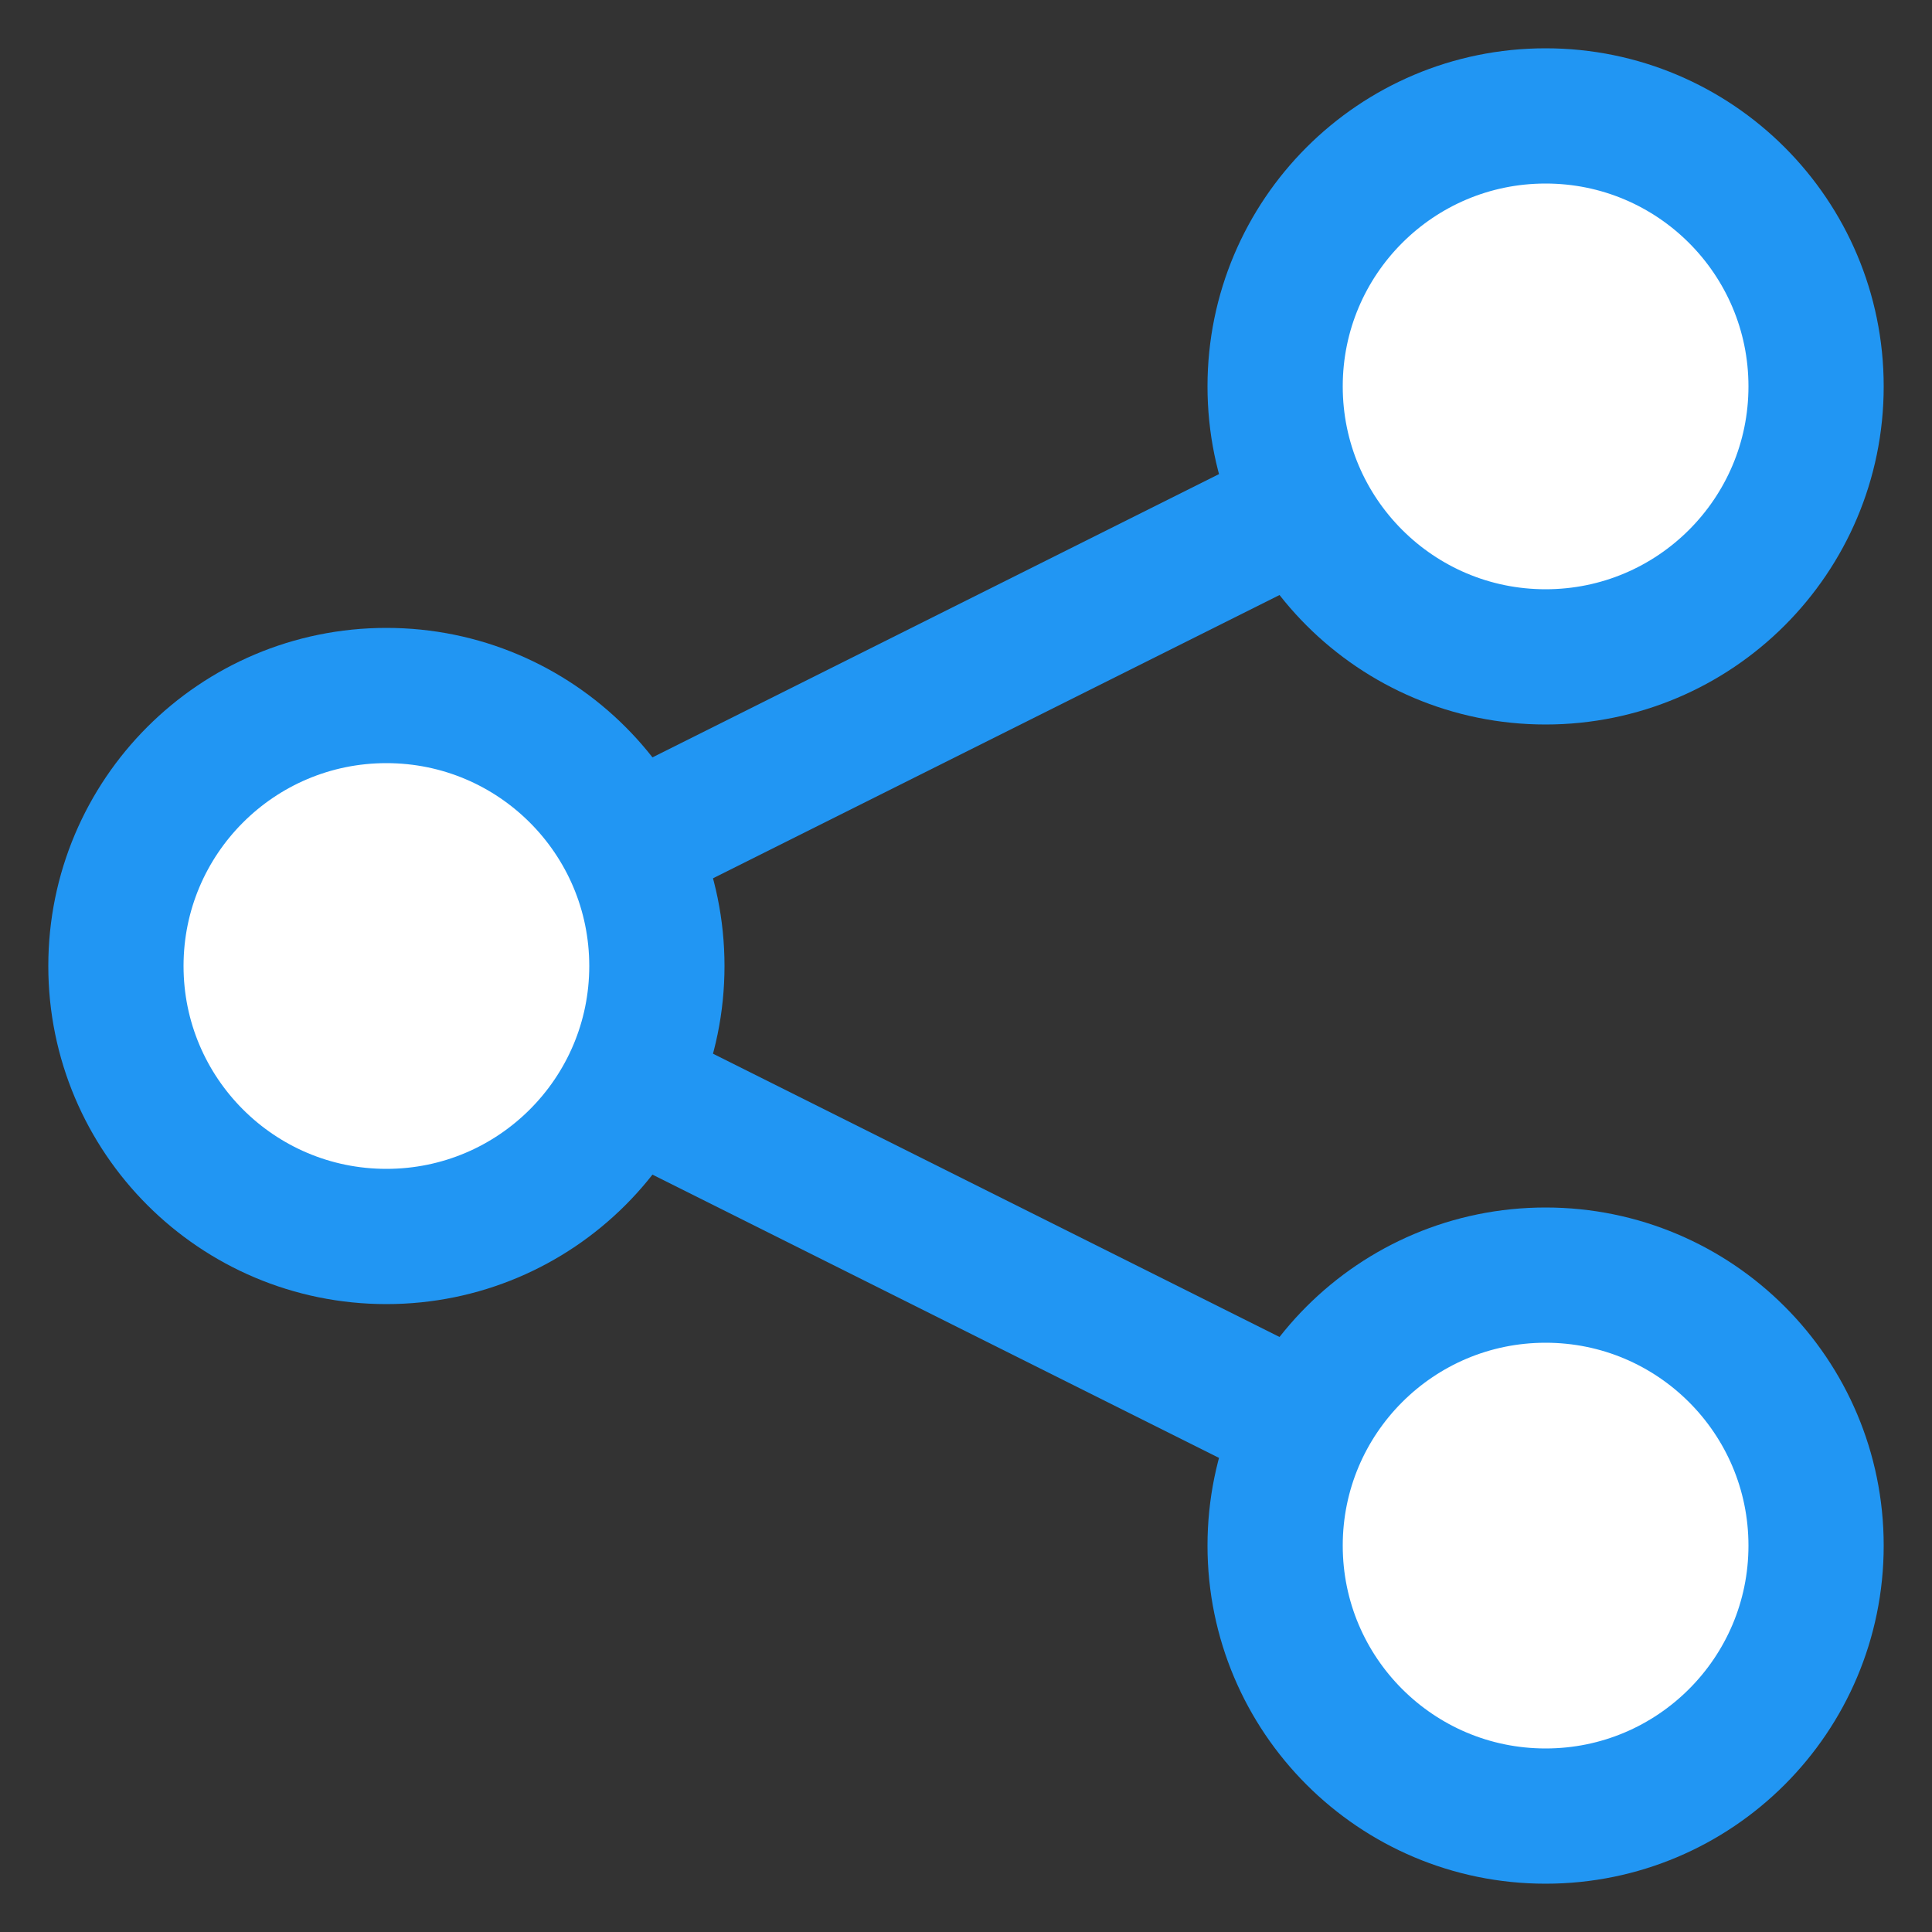
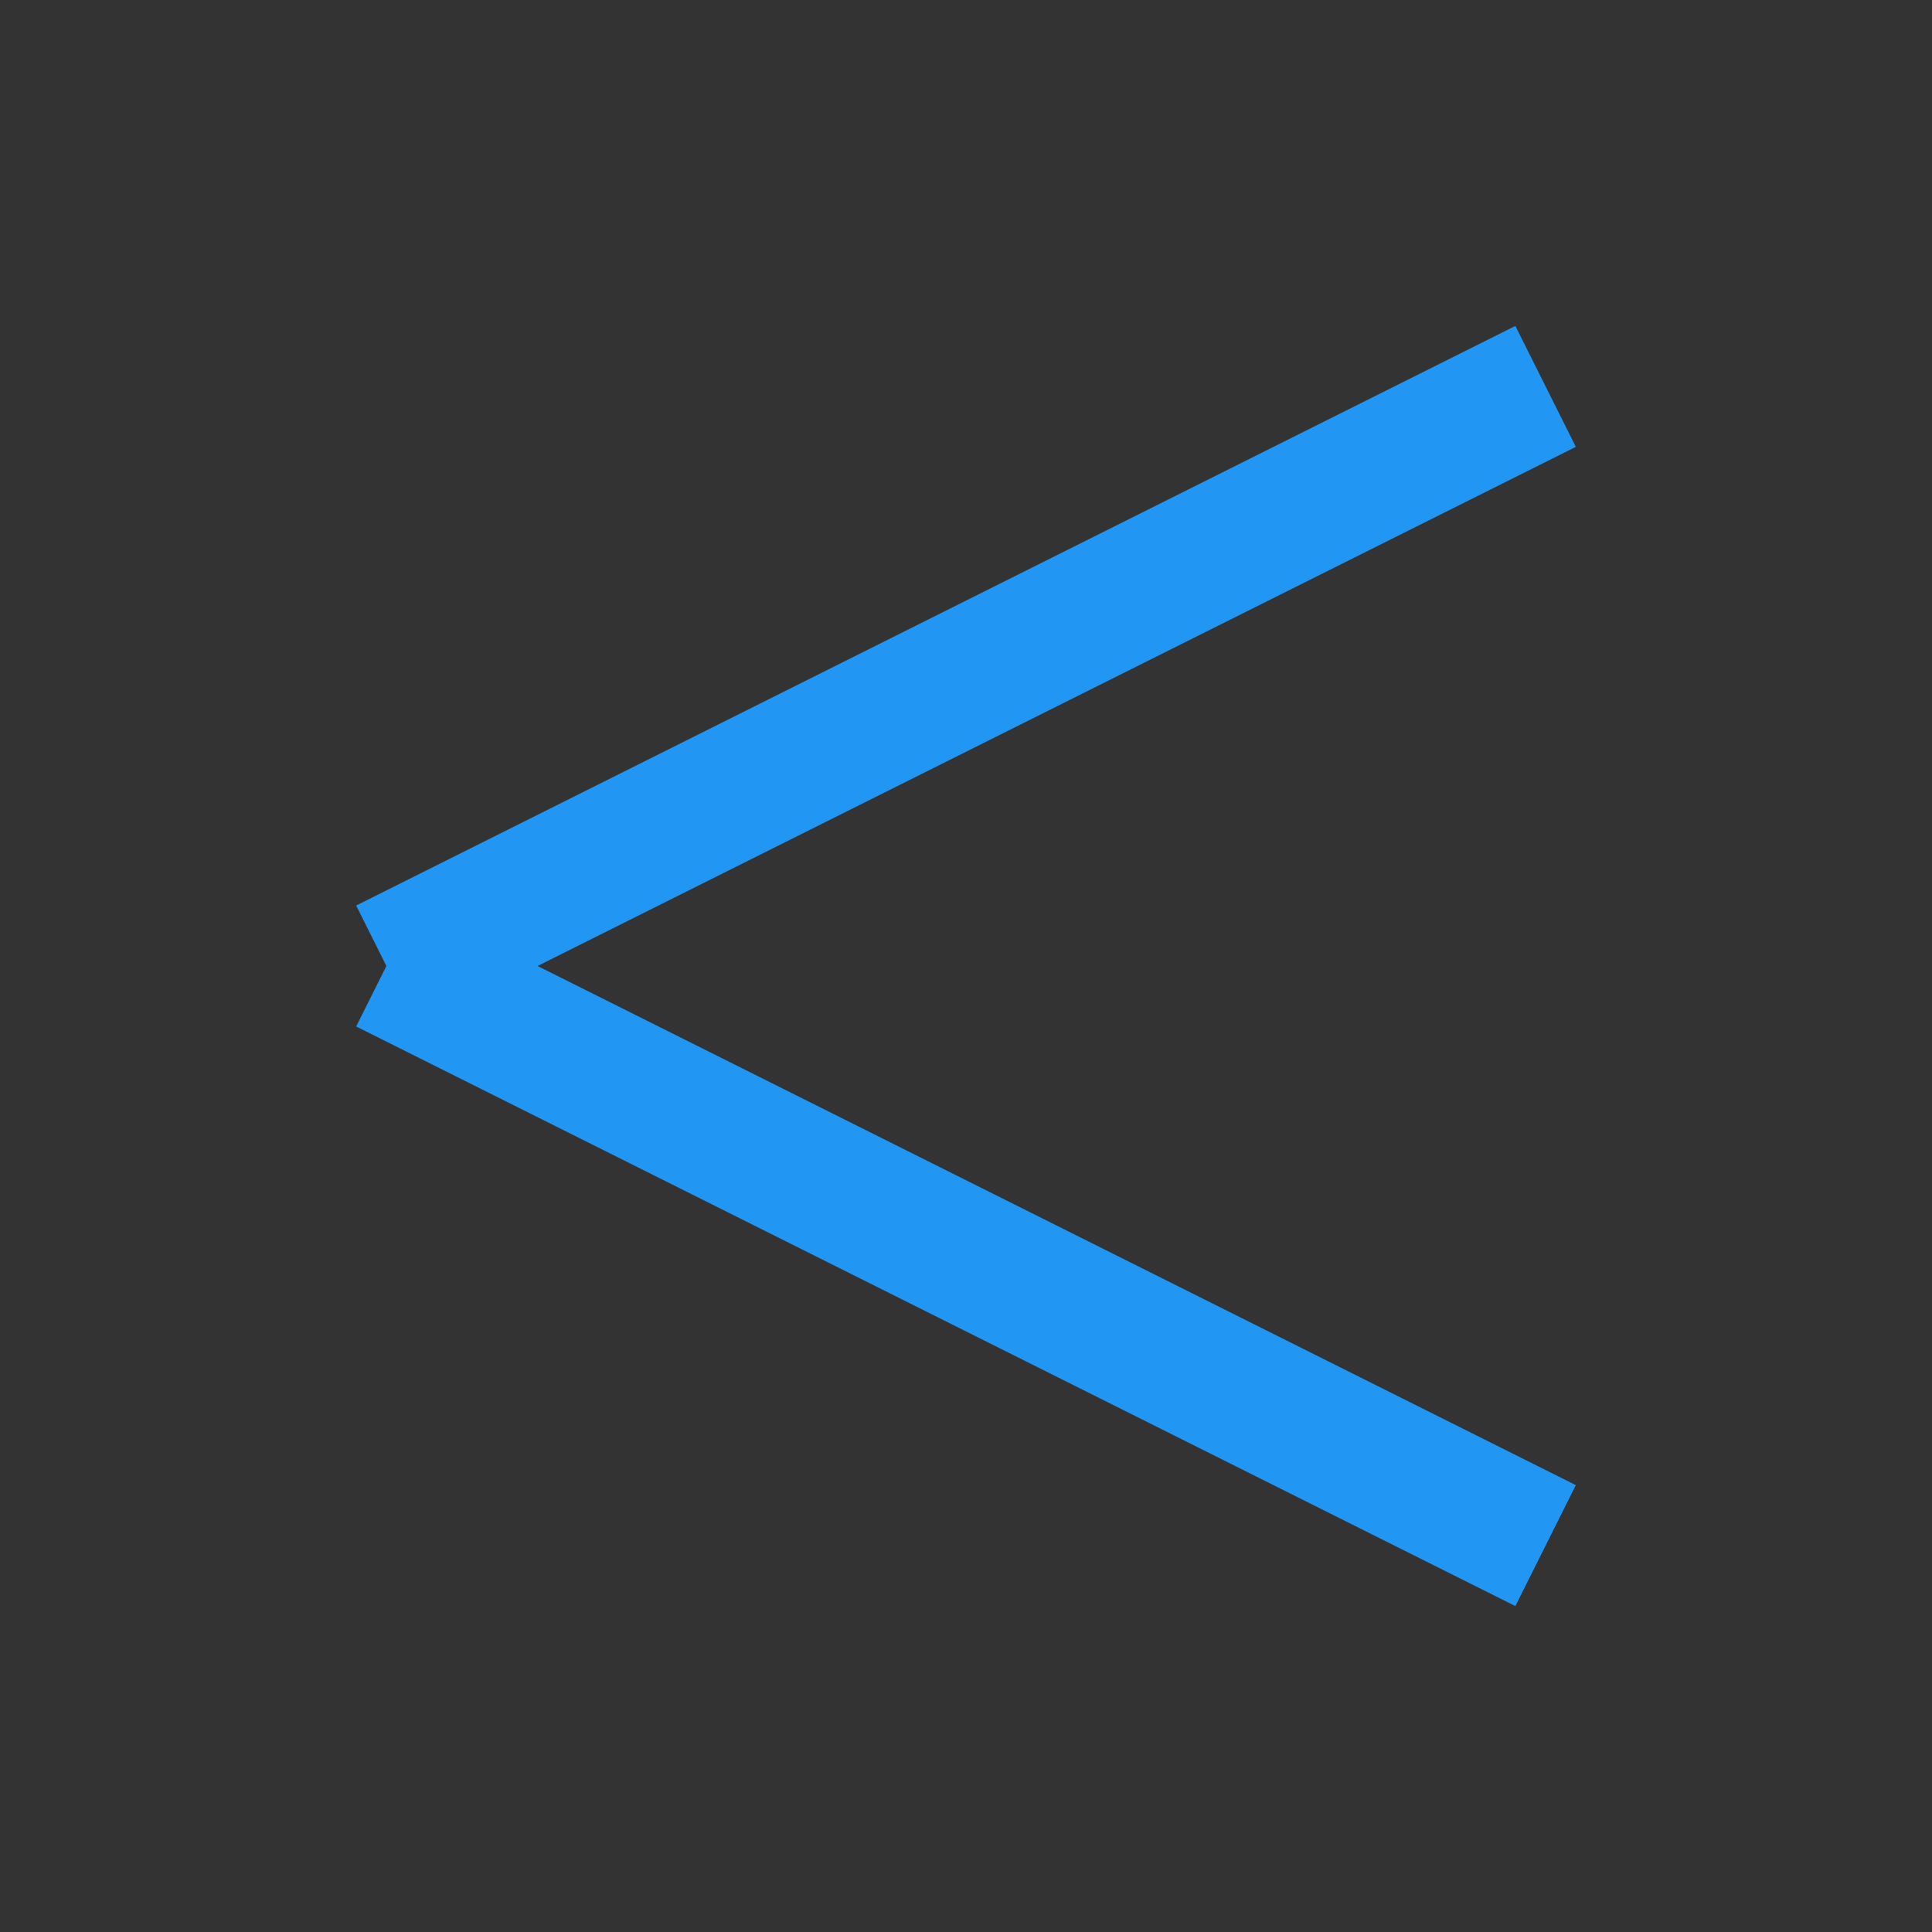
<svg xmlns="http://www.w3.org/2000/svg" width="100" height="100" viewBox="0 0 100 100">
  <rect x="0" y="0" width="100" height="100" fill="#333333" stroke="none" />
  <g fill="#fff" stroke="#2196F3">
    <line x1="20" y1="50" x2="80" y2="20" stroke-width="7" />
    <line x1="20" y1="50" x2="80" y2="80" stroke-width="7" />
-     <circle cx="80" cy="20" r="14" stroke-width="7" />
-     <circle cx="80" cy="80" r="14" stroke-width="7" />
-     <circle cx="20" cy="50" r="14" stroke-width="7" />
  </g>
</svg>